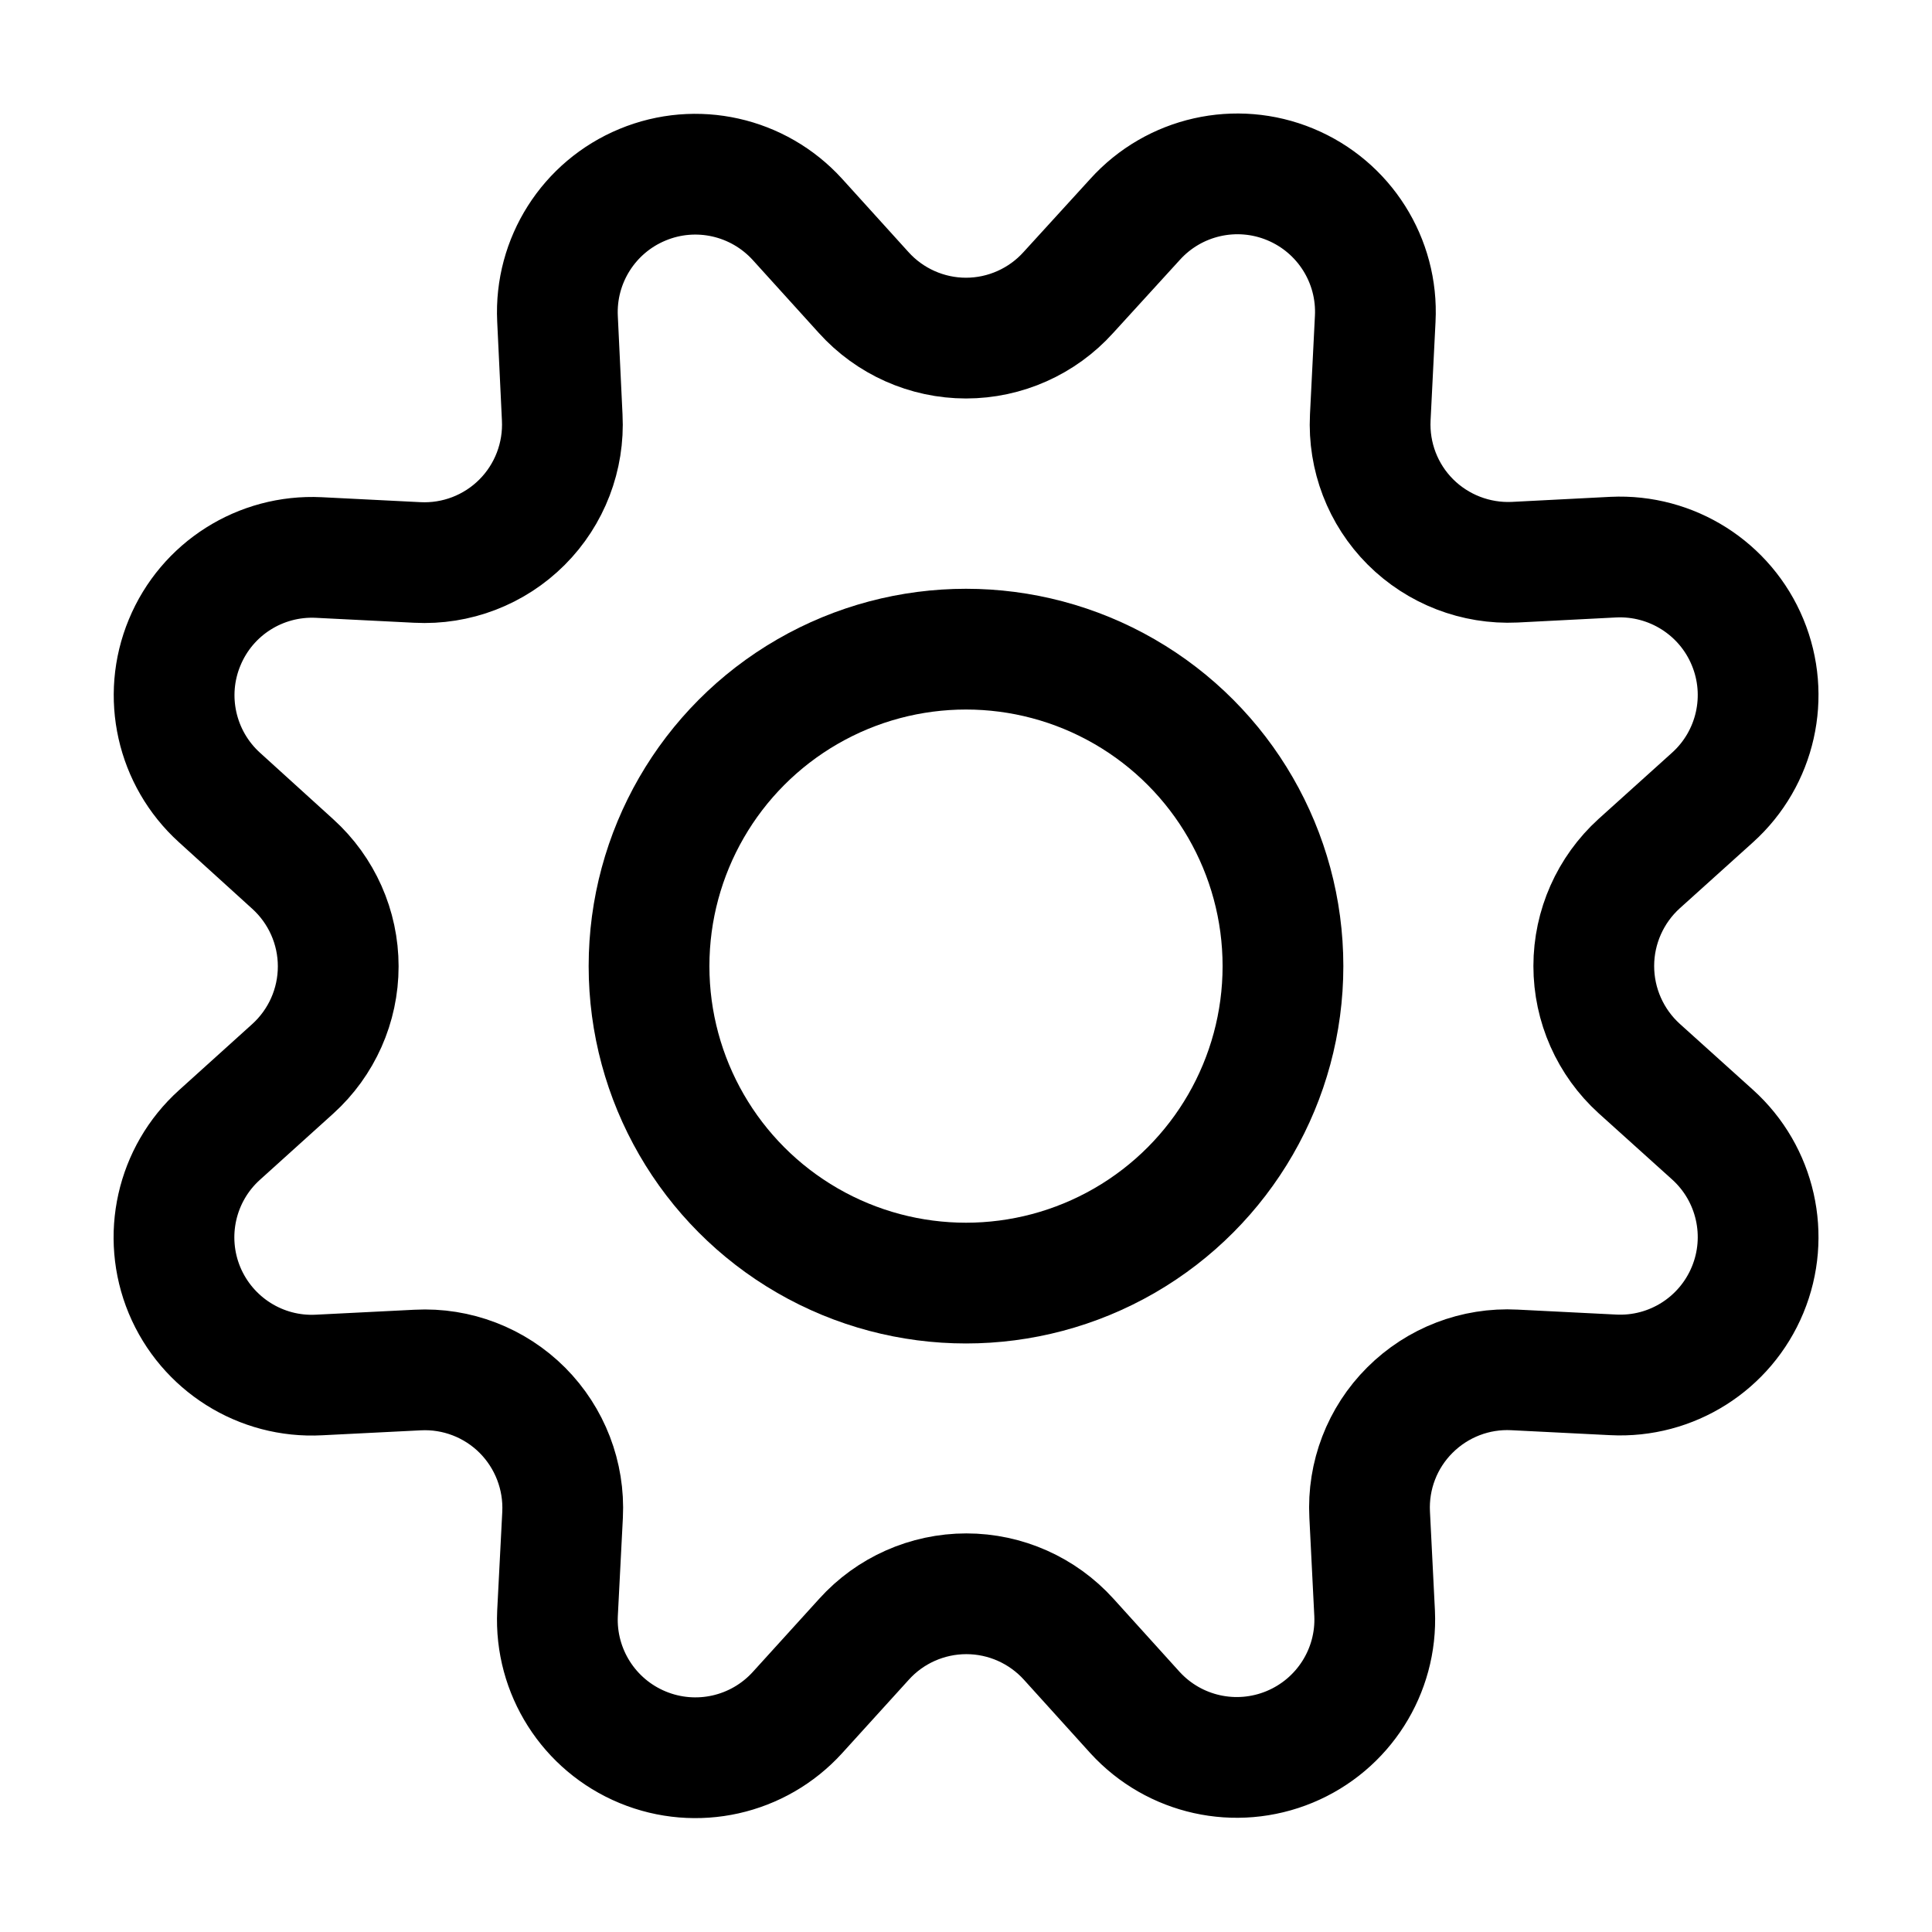
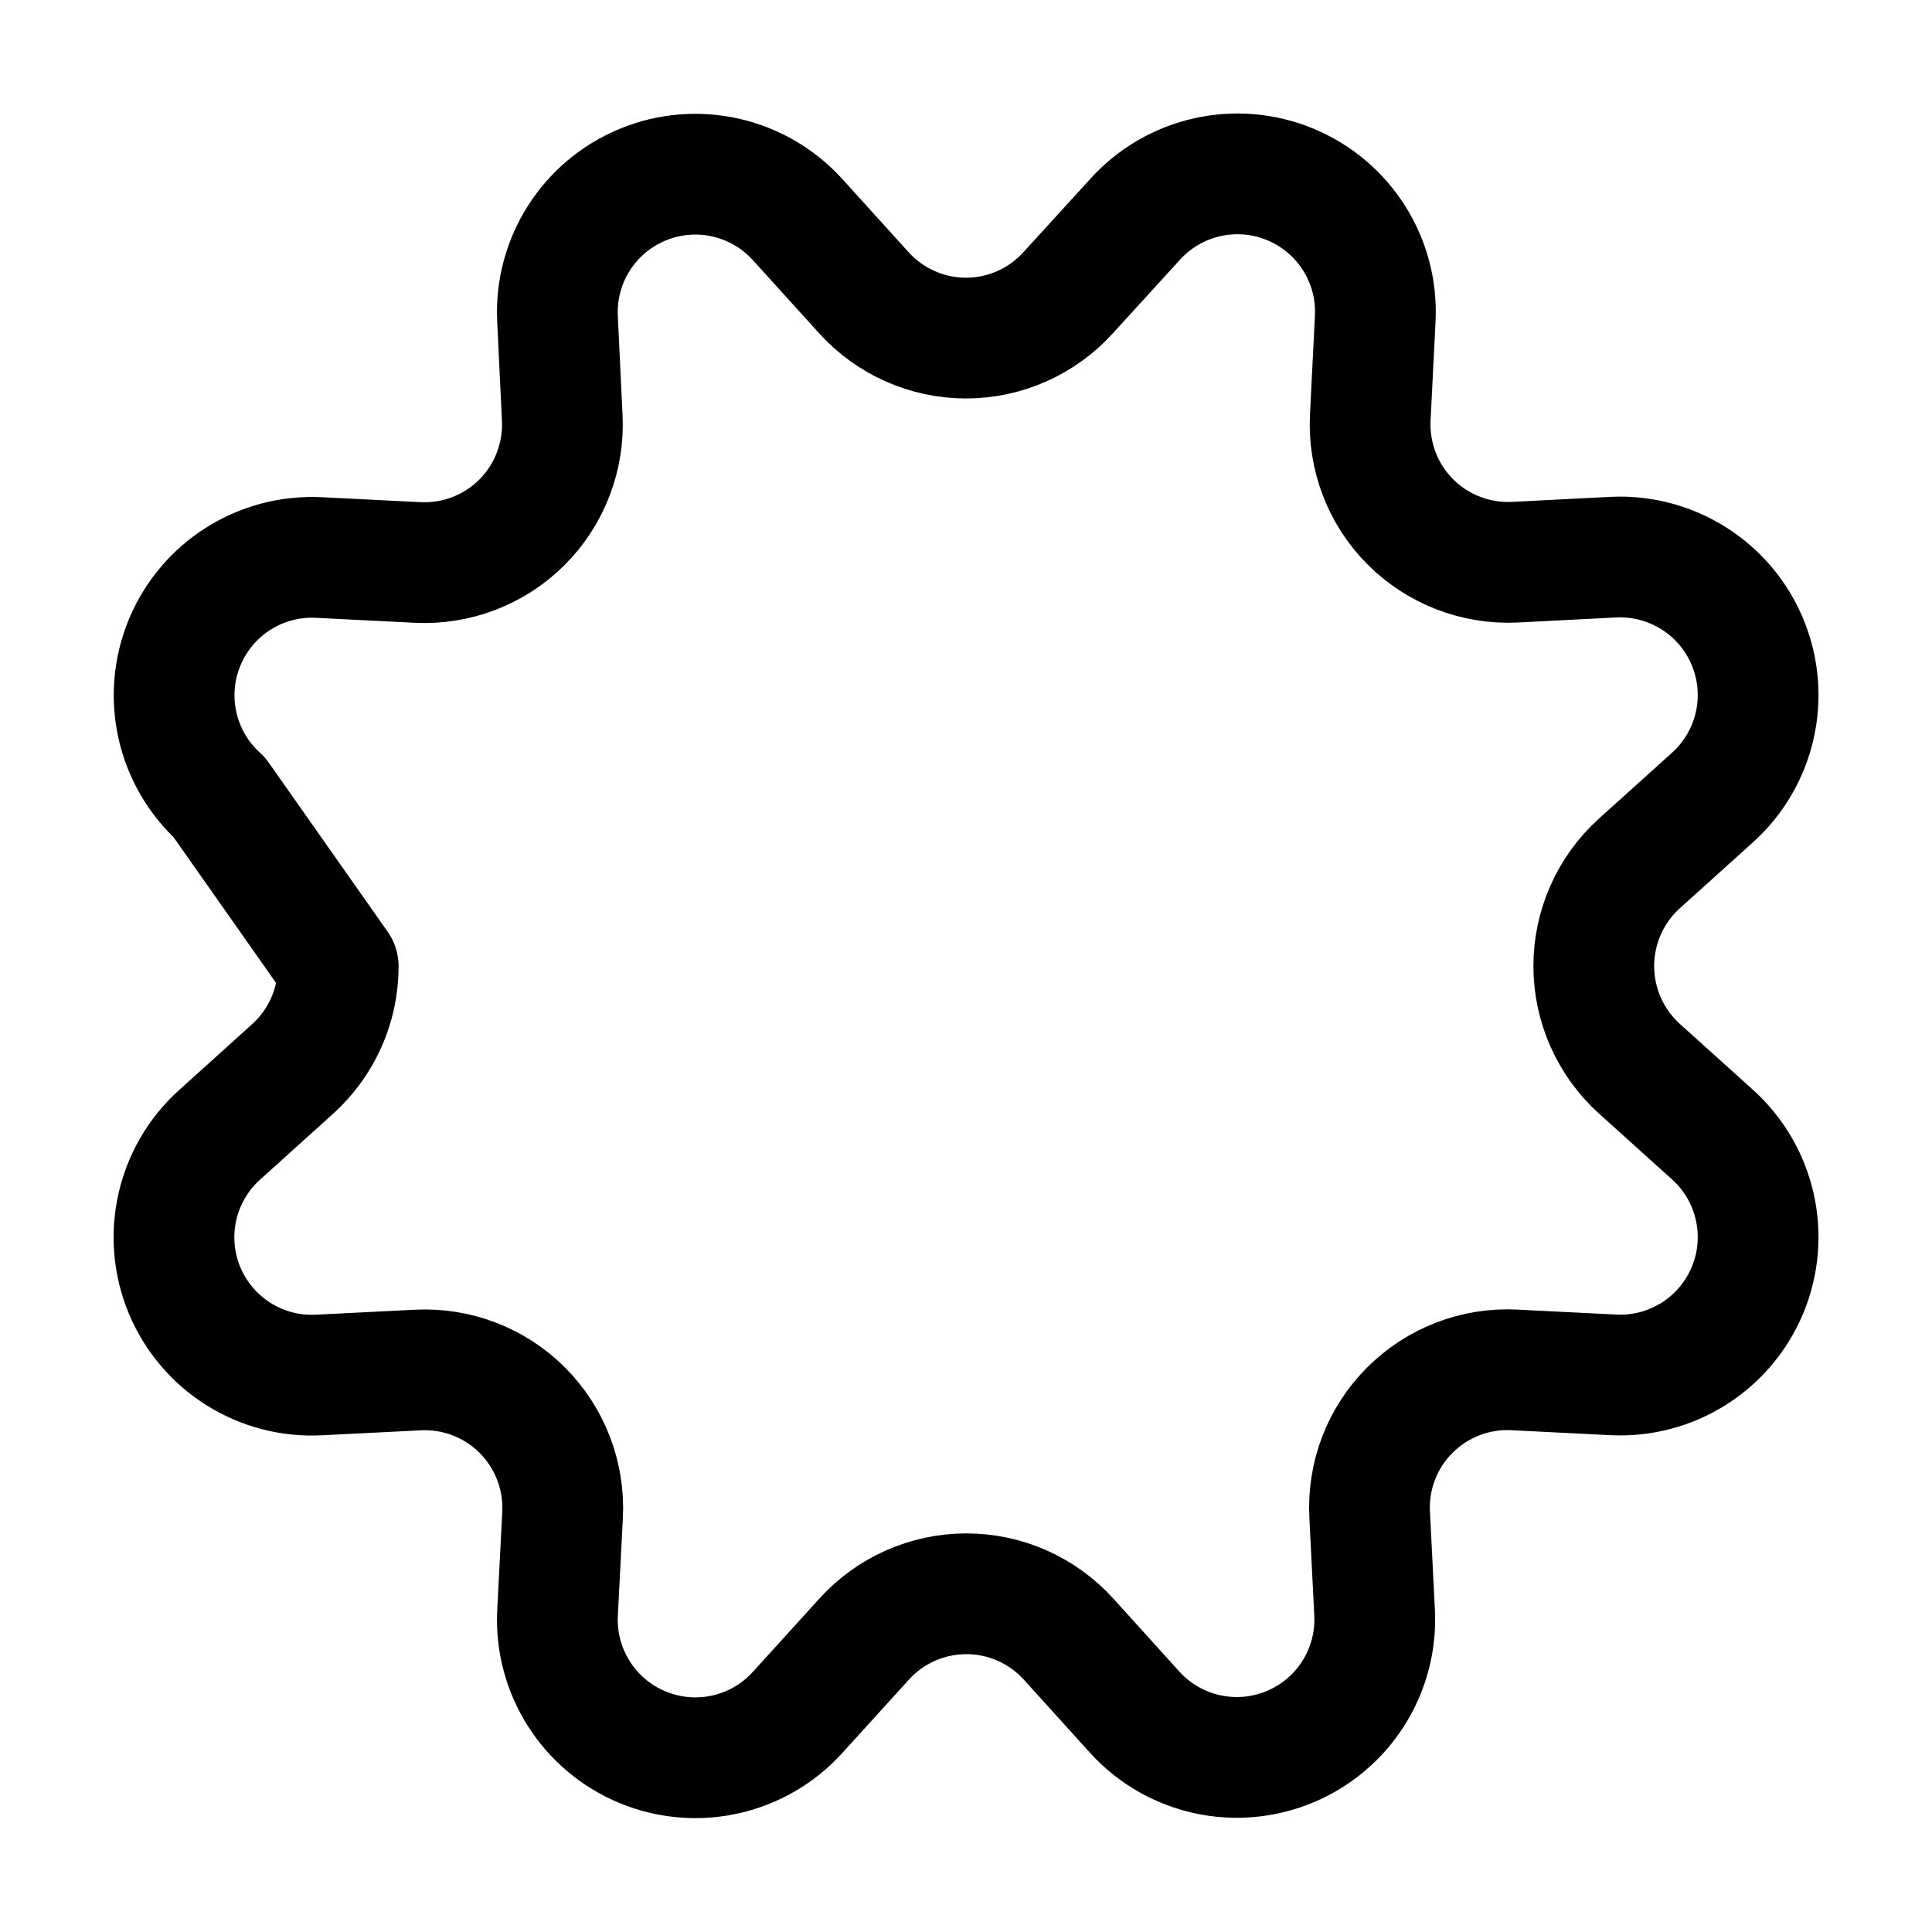
<svg xmlns="http://www.w3.org/2000/svg" width="16px" height="16px" viewBox="0 0 16 16" version="1.1">
  <title>icon-cog</title>
  <desc>Created with Sketch.</desc>
  <g id="Symbols" stroke="none" stroke-width="1" fill="none" fill-rule="evenodd" stroke-linecap="round" stroke-linejoin="round">
    <g id="header-desktop-account-dd" transform="translate(-1182, -113)" stroke="currentColor">
      <g id="header-desktop">
        <g id="header-dropdown" transform="translate(1161, 85)">
          <g id="icon-cog" transform="translate(22, 29)">
-             <path d="M6.152,1.422 C6.368,1.662 6.677,1.8 7,1.8 C7.323,1.8 7.632,1.662 7.848,1.422 L8.4,0.817 C8.724,0.458 9.239,0.342 9.685,0.527 C10.132,0.712 10.414,1.158 10.389,1.641 L10.348,2.458 C10.332,2.78 10.452,3.094 10.68,3.322 C10.908,3.55 11.222,3.671 11.544,3.656 L12.361,3.614 C12.843,3.591 13.289,3.873 13.473,4.319 C13.658,4.765 13.542,5.28 13.183,5.604 L12.575,6.152 C12.336,6.369 12.199,6.677 12.199,7 C12.199,7.324 12.336,7.632 12.575,7.849 L13.183,8.397 C13.542,8.721 13.658,9.236 13.473,9.682 C13.288,10.129 12.842,10.411 12.359,10.386 L11.542,10.345 C11.22,10.328 10.905,10.449 10.676,10.678 C10.447,10.906 10.326,11.221 10.343,11.544 L10.384,12.361 C10.406,12.841 10.124,13.283 9.68,13.467 C9.236,13.651 8.725,13.538 8.4,13.183 L7.851,12.576 C7.634,12.336 7.326,12.199 7.003,12.199 C6.68,12.199 6.371,12.336 6.155,12.576 L5.604,13.183 C5.279,13.54 4.767,13.654 4.322,13.47 C3.877,13.286 3.595,12.843 3.617,12.362 L3.659,11.545 C3.675,11.222 3.554,10.908 3.326,10.679 C3.097,10.45 2.782,10.329 2.459,10.346 L1.643,10.387 C1.16,10.413 0.714,10.131 0.528,9.685 C0.343,9.239 0.458,8.724 0.817,8.4 L1.424,7.852 C1.664,7.635 1.801,7.327 1.801,7.003 C1.801,6.68 1.664,6.372 1.424,6.155 L0.817,5.604 C0.46,5.28 0.344,4.766 0.529,4.321 C0.713,3.875 1.157,3.594 1.639,3.617 L2.455,3.658 C2.779,3.675 3.094,3.554 3.323,3.325 C3.552,3.096 3.673,2.78 3.656,2.456 L3.617,1.639 C3.594,1.158 3.876,0.714 4.321,0.53 C4.766,0.345 5.279,0.46 5.604,0.817 L6.152,1.422 Z" id="Shape" />
-             <circle id="Oval" cx="7" cy="7.001" r="2.625" />
+             <path d="M6.152,1.422 C6.368,1.662 6.677,1.8 7,1.8 C7.323,1.8 7.632,1.662 7.848,1.422 L8.4,0.817 C8.724,0.458 9.239,0.342 9.685,0.527 C10.132,0.712 10.414,1.158 10.389,1.641 L10.348,2.458 C10.332,2.78 10.452,3.094 10.68,3.322 C10.908,3.55 11.222,3.671 11.544,3.656 L12.361,3.614 C12.843,3.591 13.289,3.873 13.473,4.319 C13.658,4.765 13.542,5.28 13.183,5.604 L12.575,6.152 C12.336,6.369 12.199,6.677 12.199,7 C12.199,7.324 12.336,7.632 12.575,7.849 L13.183,8.397 C13.542,8.721 13.658,9.236 13.473,9.682 C13.288,10.129 12.842,10.411 12.359,10.386 L11.542,10.345 C11.22,10.328 10.905,10.449 10.676,10.678 C10.447,10.906 10.326,11.221 10.343,11.544 L10.384,12.361 C10.406,12.841 10.124,13.283 9.68,13.467 C9.236,13.651 8.725,13.538 8.4,13.183 L7.851,12.576 C7.634,12.336 7.326,12.199 7.003,12.199 C6.68,12.199 6.371,12.336 6.155,12.576 L5.604,13.183 C5.279,13.54 4.767,13.654 4.322,13.47 C3.877,13.286 3.595,12.843 3.617,12.362 L3.659,11.545 C3.675,11.222 3.554,10.908 3.326,10.679 C3.097,10.45 2.782,10.329 2.459,10.346 L1.643,10.387 C1.16,10.413 0.714,10.131 0.528,9.685 C0.343,9.239 0.458,8.724 0.817,8.4 L1.424,7.852 C1.664,7.635 1.801,7.327 1.801,7.003 L0.817,5.604 C0.46,5.28 0.344,4.766 0.529,4.321 C0.713,3.875 1.157,3.594 1.639,3.617 L2.455,3.658 C2.779,3.675 3.094,3.554 3.323,3.325 C3.552,3.096 3.673,2.78 3.656,2.456 L3.617,1.639 C3.594,1.158 3.876,0.714 4.321,0.53 C4.766,0.345 5.279,0.46 5.604,0.817 L6.152,1.422 Z" id="Shape" />
          </g>
        </g>
      </g>
    </g>
  </g>
</svg>